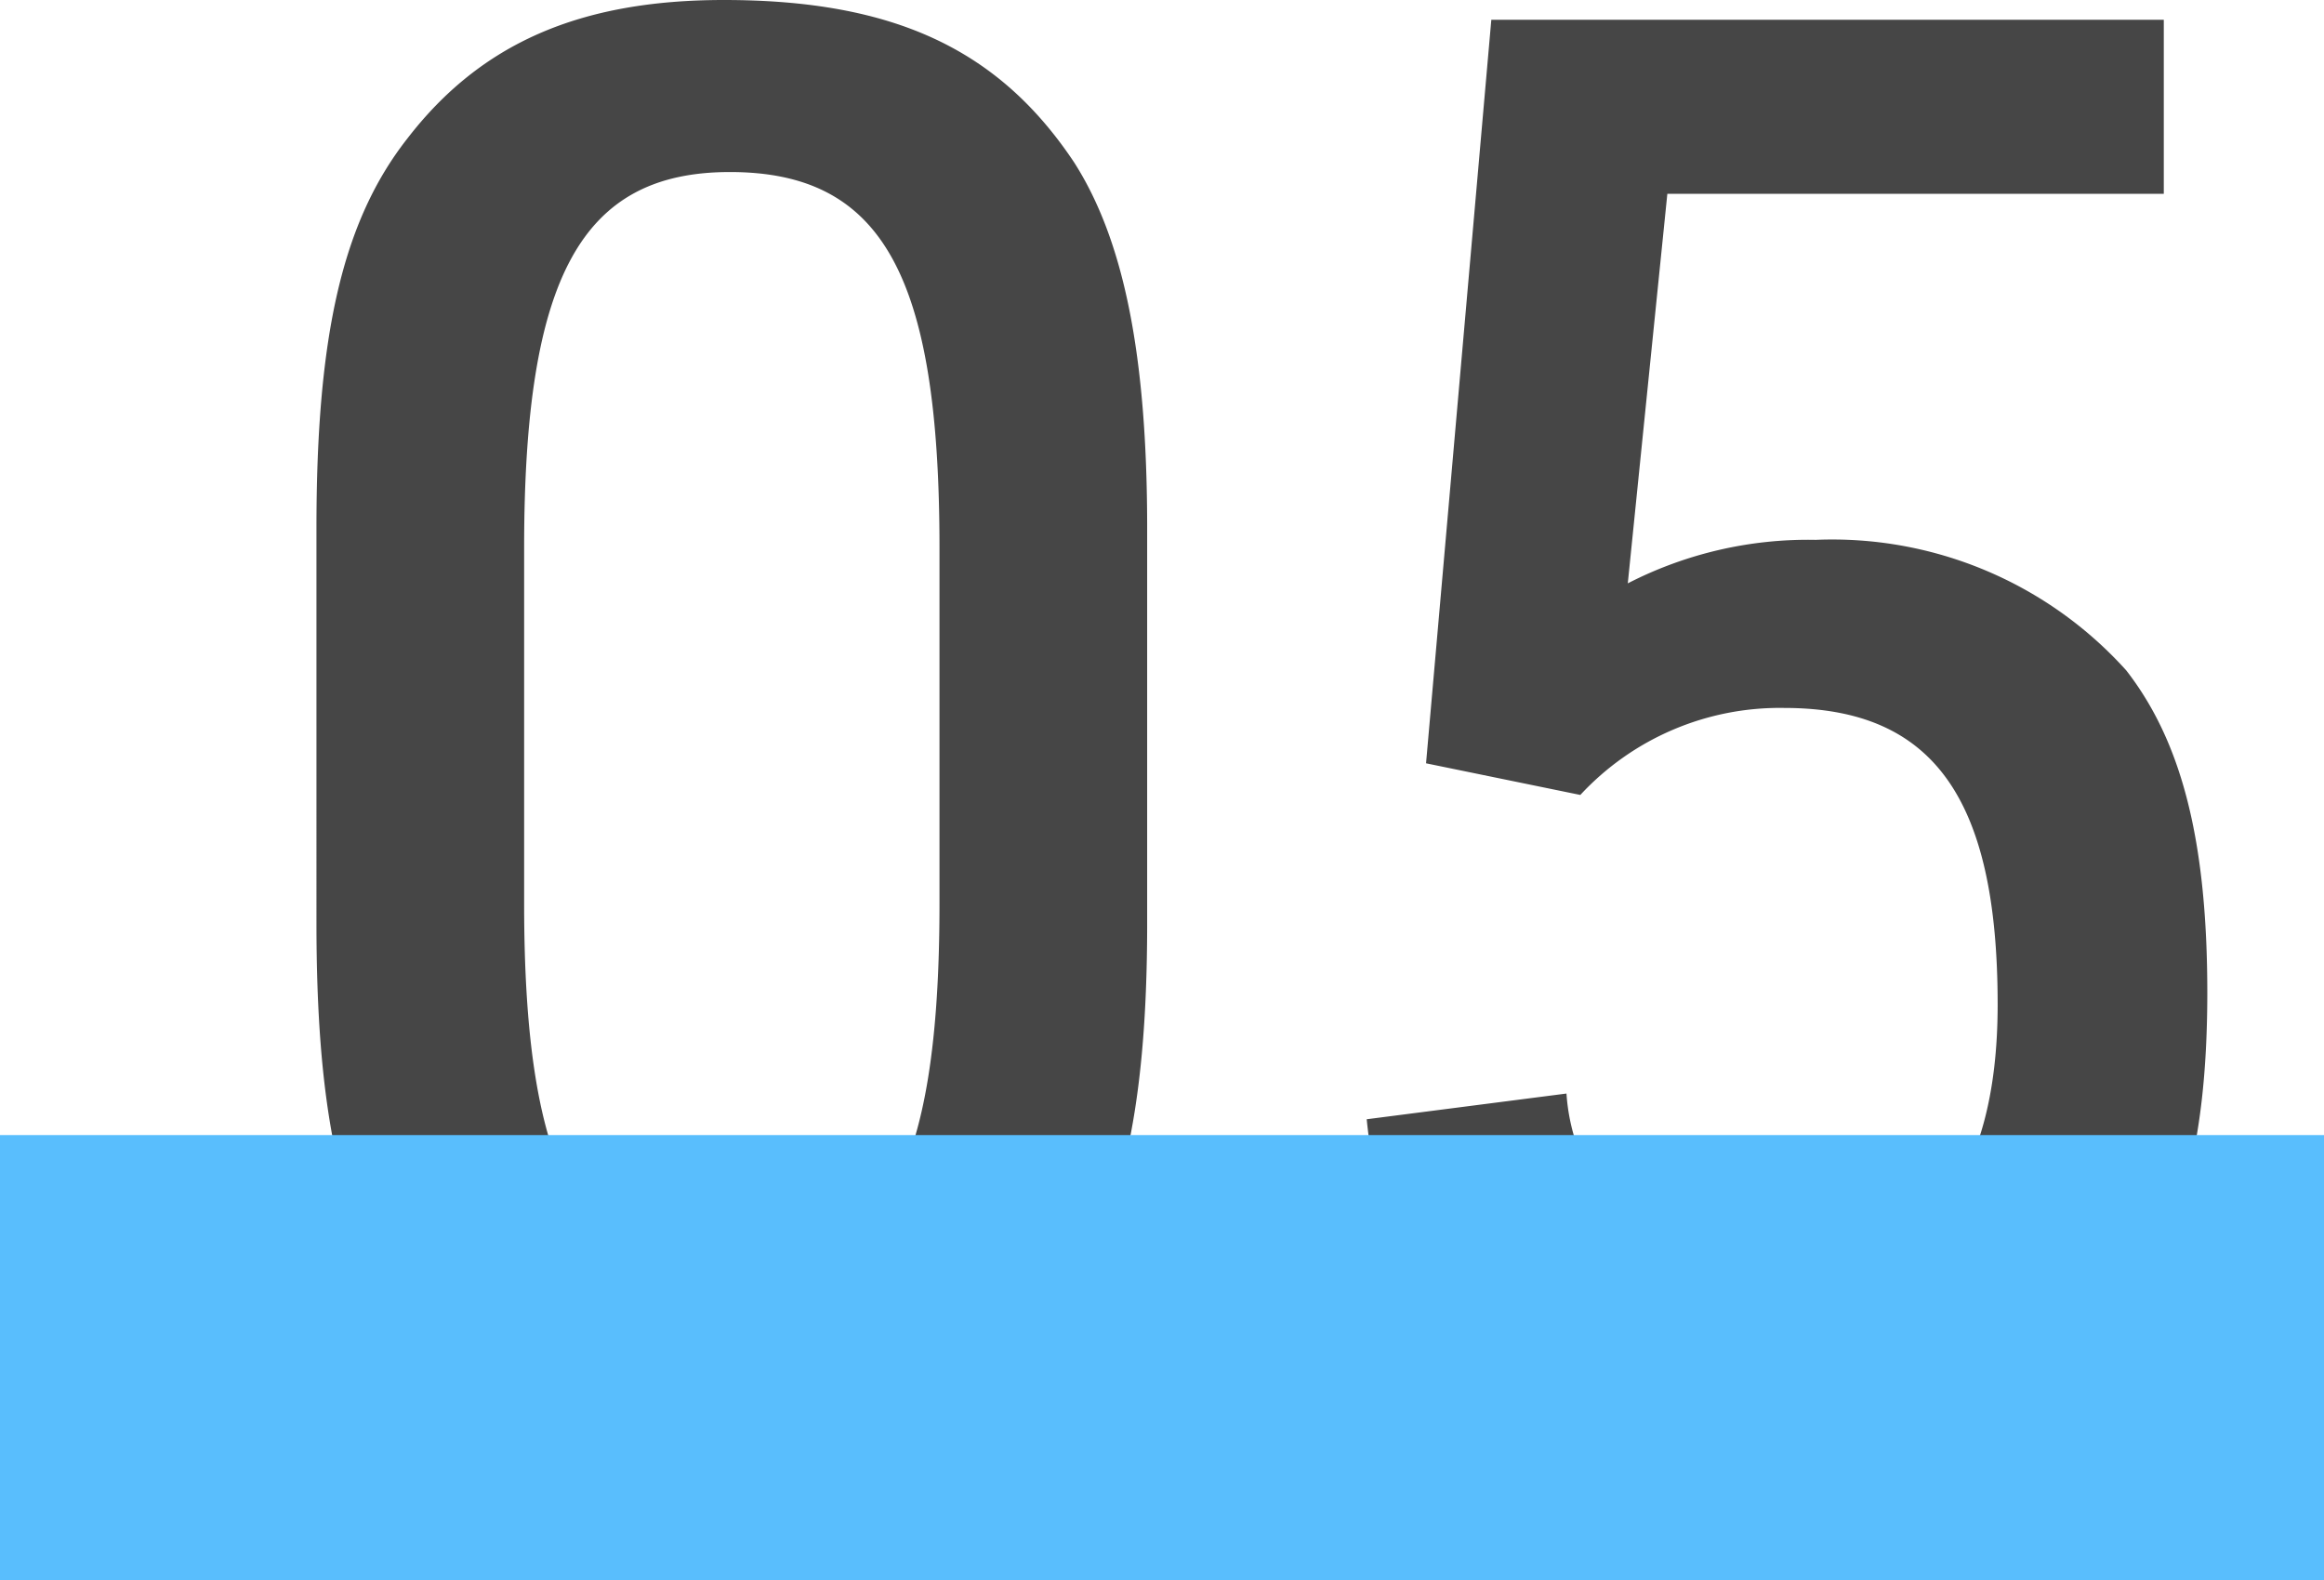
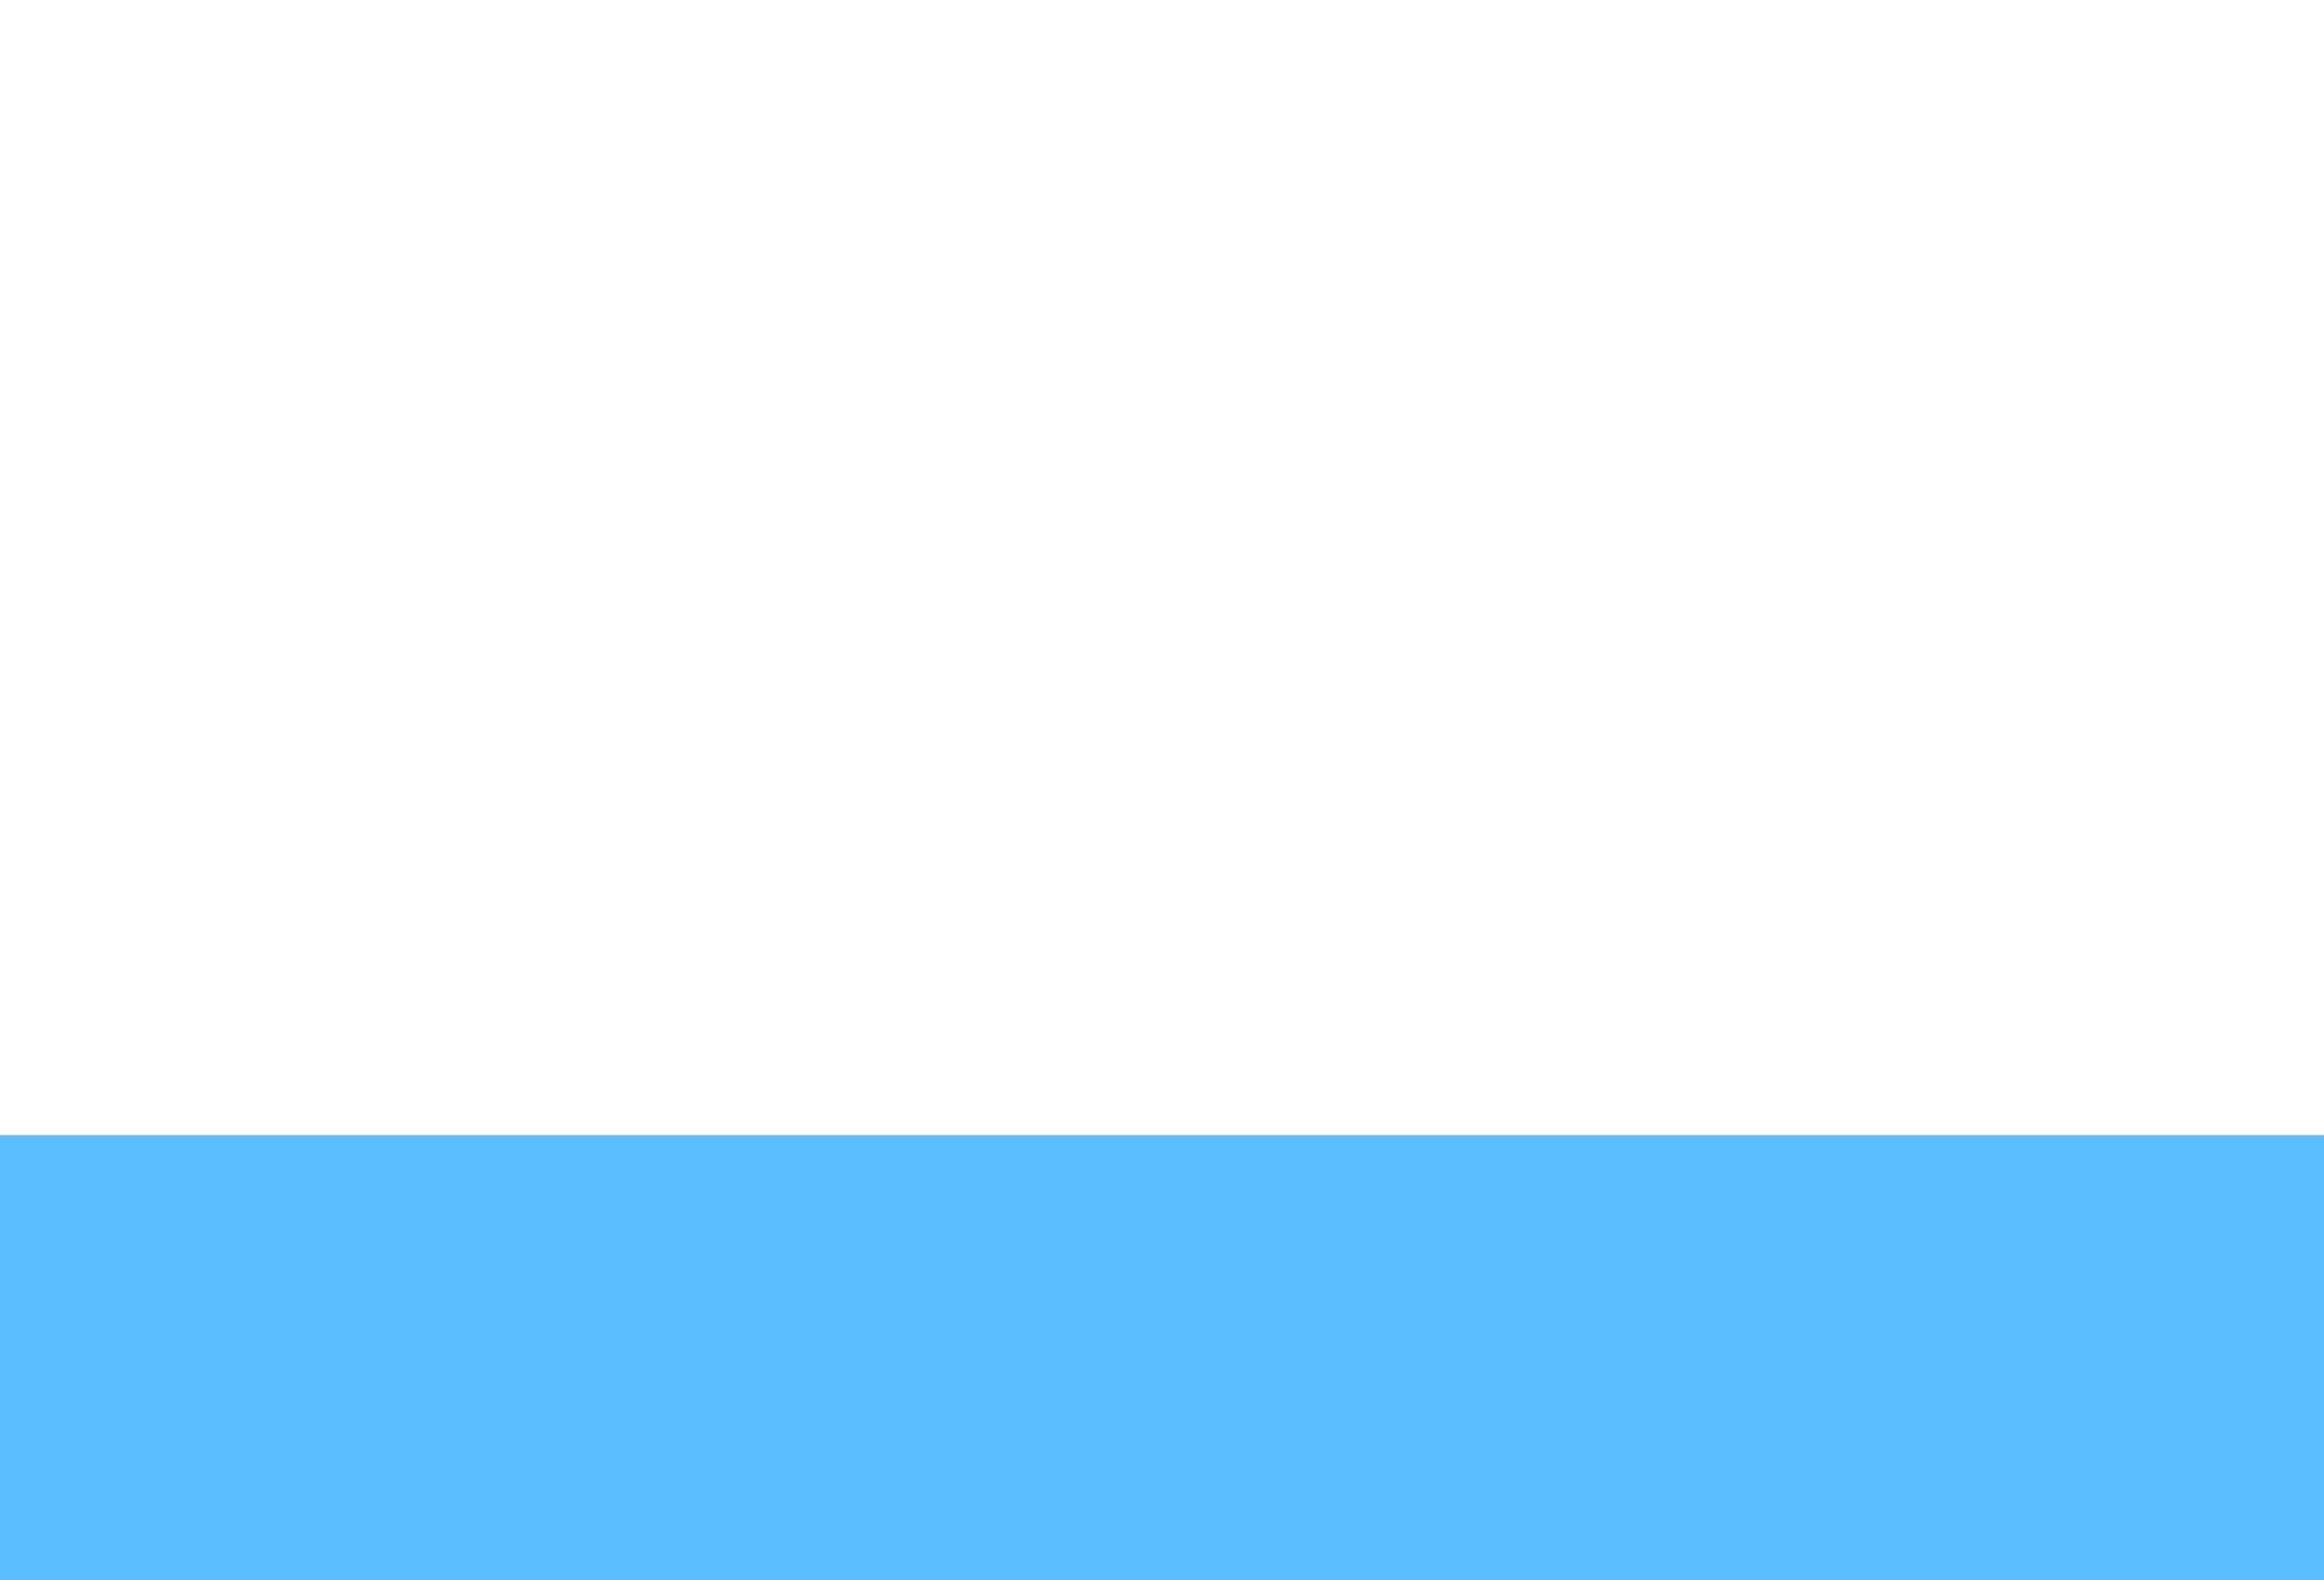
<svg xmlns="http://www.w3.org/2000/svg" width="47" height="31.96" viewBox="0 0 47 31.96">
  <g transform="translate(-231 -2569.08)">
-     <path d="M2.4-10.28c0,3.56.44,5.84,1.48,7.4C5.36-.64,7.52.4,10.64.4c3.24,0,5.2-.8,6.72-2.8,1.28-1.68,1.84-4,1.84-7.88v-8c0-3.52-.48-5.84-1.48-7.4-1.52-2.28-3.64-3.28-7.08-3.28-2.92,0-4.92.88-6.4,2.8-1.32,1.68-1.84,4-1.84,7.88Zm12.6-.4c0,5.52-1.16,7.6-4.24,7.6-3,0-4.16-2.12-4.16-7.6v-7.2c0-5.48,1.16-7.6,4.16-7.6,3.08,0,4.24,2.08,4.24,7.6Zm9.84-2.84,3.12.64a5.5,5.5,0,0,1,4.12-1.76c3,0,4.32,1.8,4.32,6,0,3.64-1.52,5.52-4.44,5.52a3.994,3.994,0,0,1-4.28-3.72l-4.04.52c.44,4.4,3.2,6.68,8.2,6.68,3,0,5.4-.88,6.88-2.56,1.32-1.44,1.92-3.48,1.92-6.68,0-3.08-.52-5.08-1.64-6.52a8,8,0,0,0-6.28-2.64,7.976,7.976,0,0,0-3.8.88l.8-7.88H39.76v-3.52H26.16Z" transform="translate(235 2598.04)" fill="#464646" />
    <rect width="47" height="9" transform="translate(231 2592.04)" fill="#59befd" style="mix-blend-mode:multiply;isolation:isolate" />
  </g>
</svg>